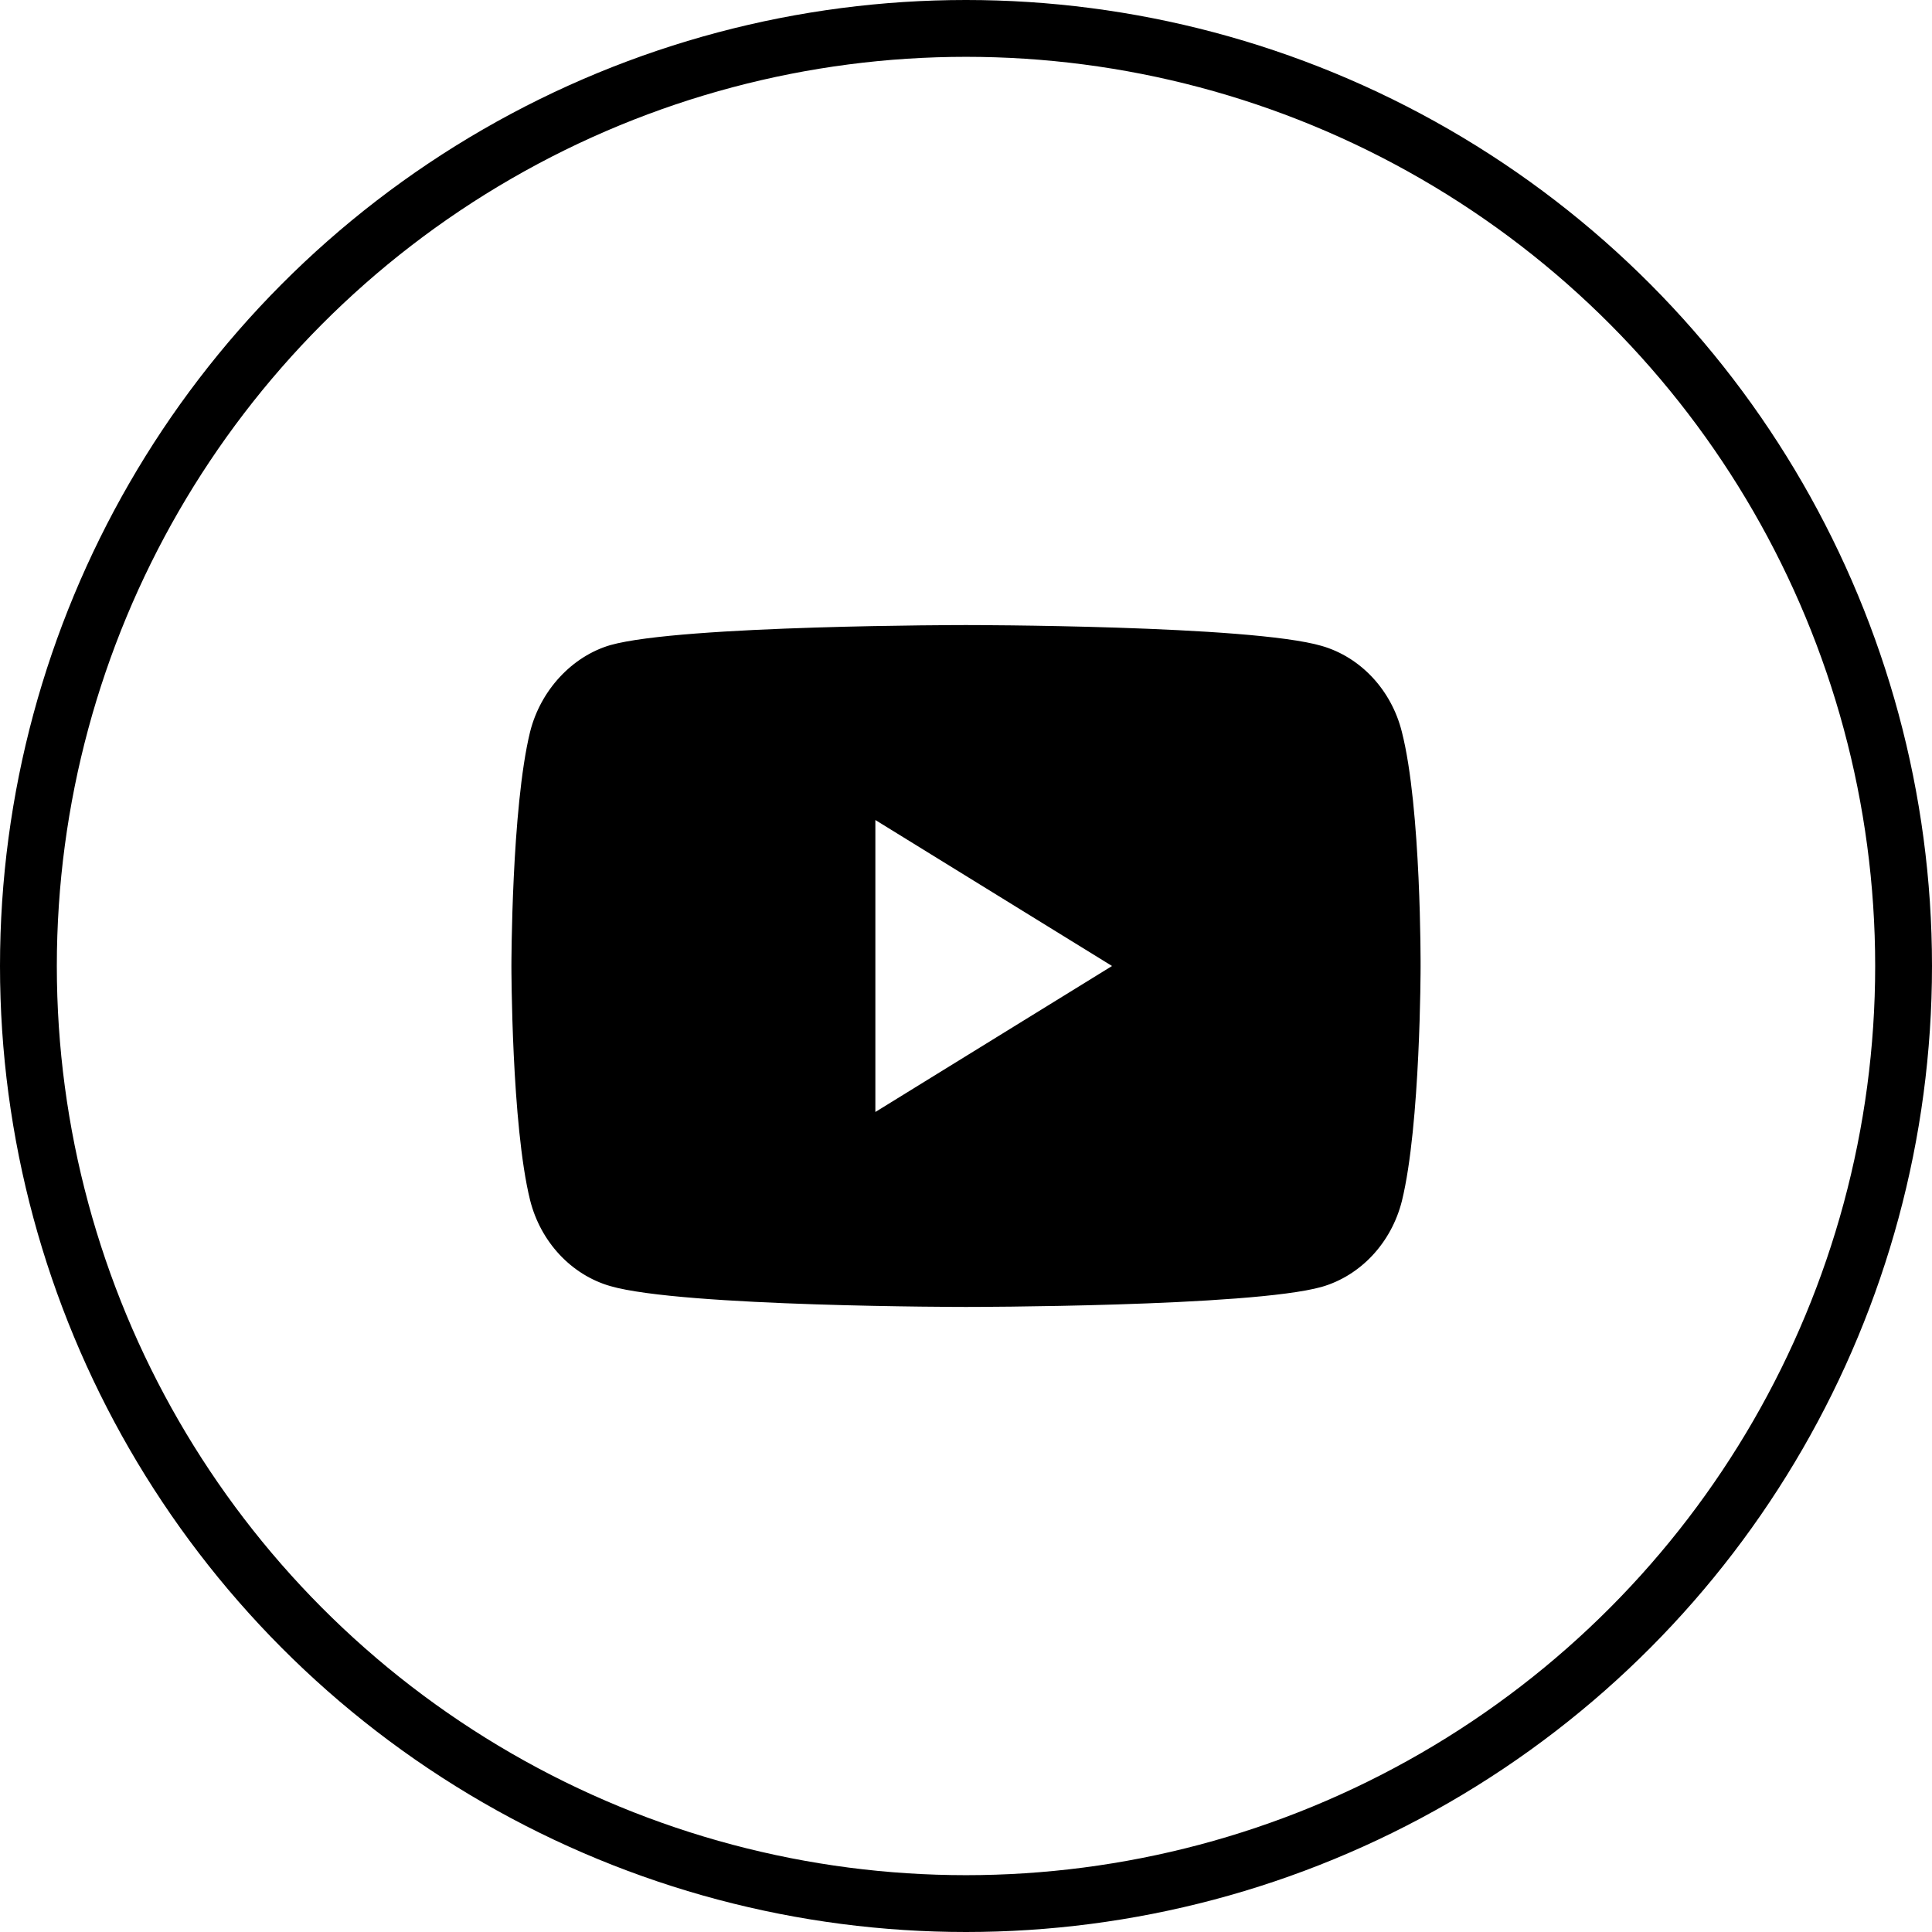
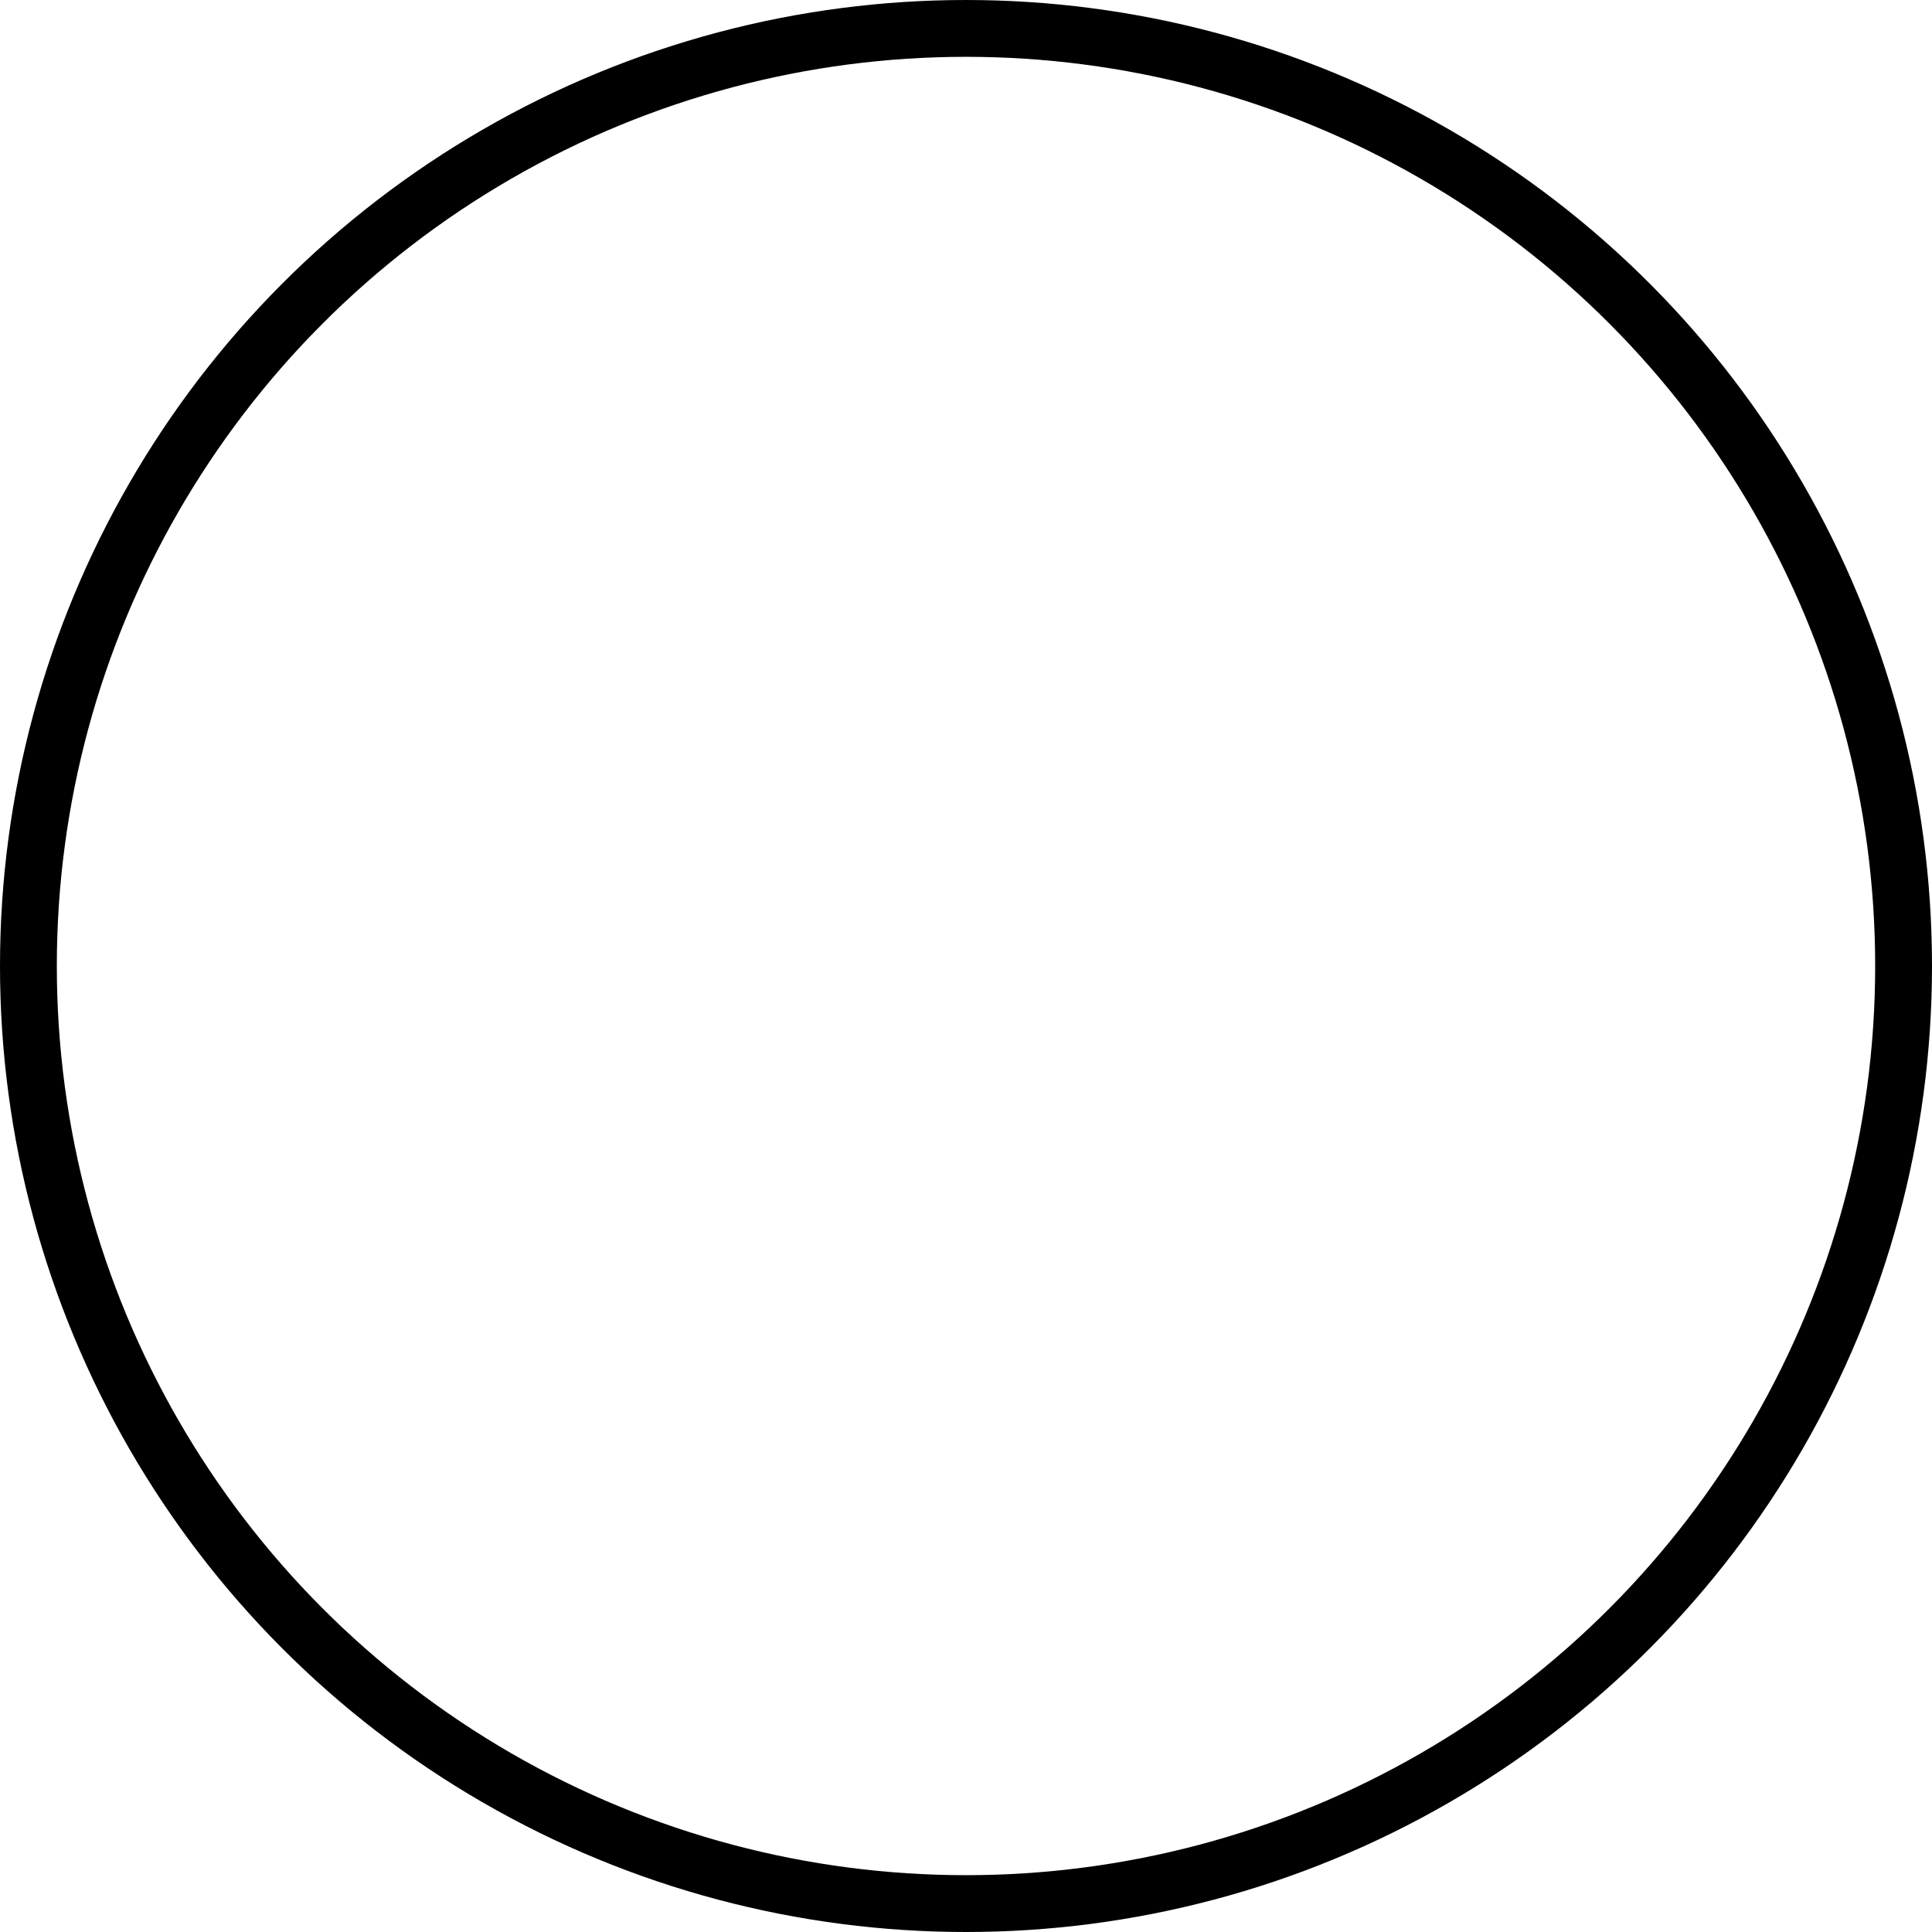
<svg xmlns="http://www.w3.org/2000/svg" width="34" height="34" viewBox="0 0 34 34" fill="none">
  <circle cx="17" cy="17" r="16.5" stroke="black" />
-   <path d="M24.67 12.878C24.486 12.143 23.945 11.565 23.26 11.367C22.008 11 17 11 17 11C17 11 11.992 11 10.74 11.353C10.068 11.551 9.514 12.144 9.329 12.878C9 14.219 9 17 9 17C9 17 9 19.795 9.329 21.122C9.514 21.856 10.054 22.435 10.74 22.633C12.005 23 17 23 17 23C17 23 22.008 23 23.26 22.647C23.946 22.449 24.486 21.87 24.671 21.136C25 19.795 25 17.014 25 17.014C25 17.014 25.013 14.219 24.67 12.878V12.878ZM15.405 19.569V14.431L19.57 17L15.405 19.569Z" fill="black" />
</svg>